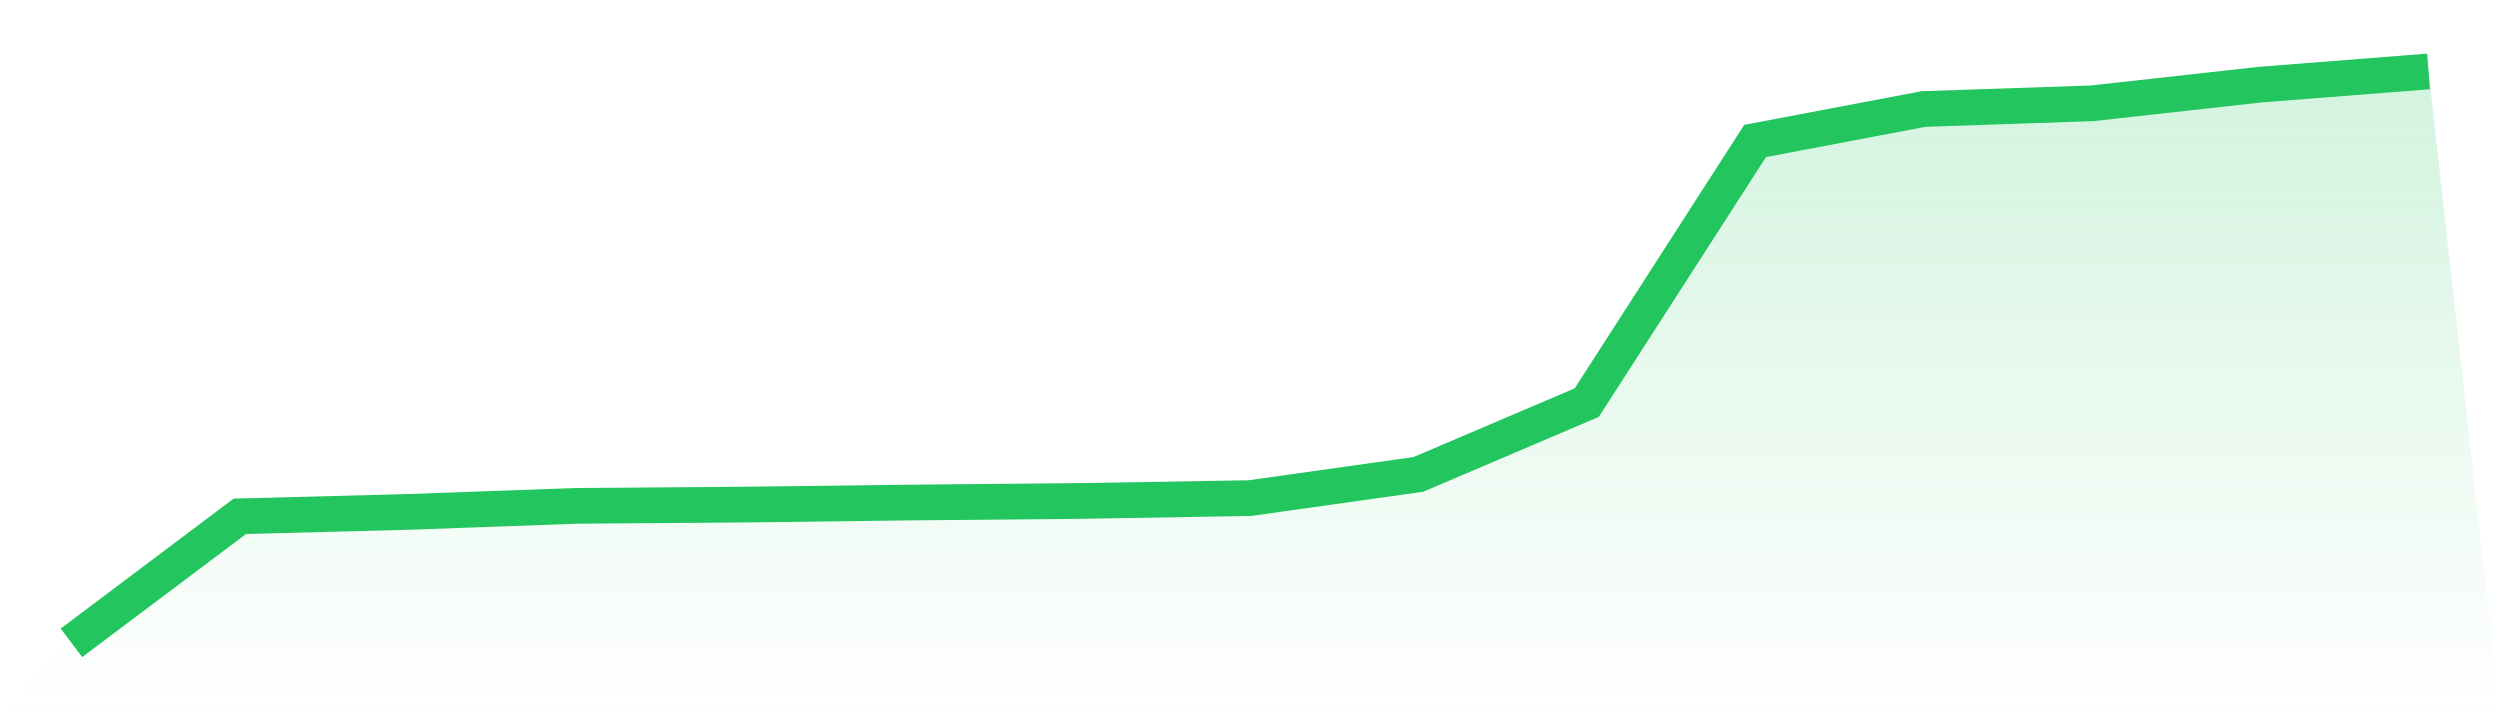
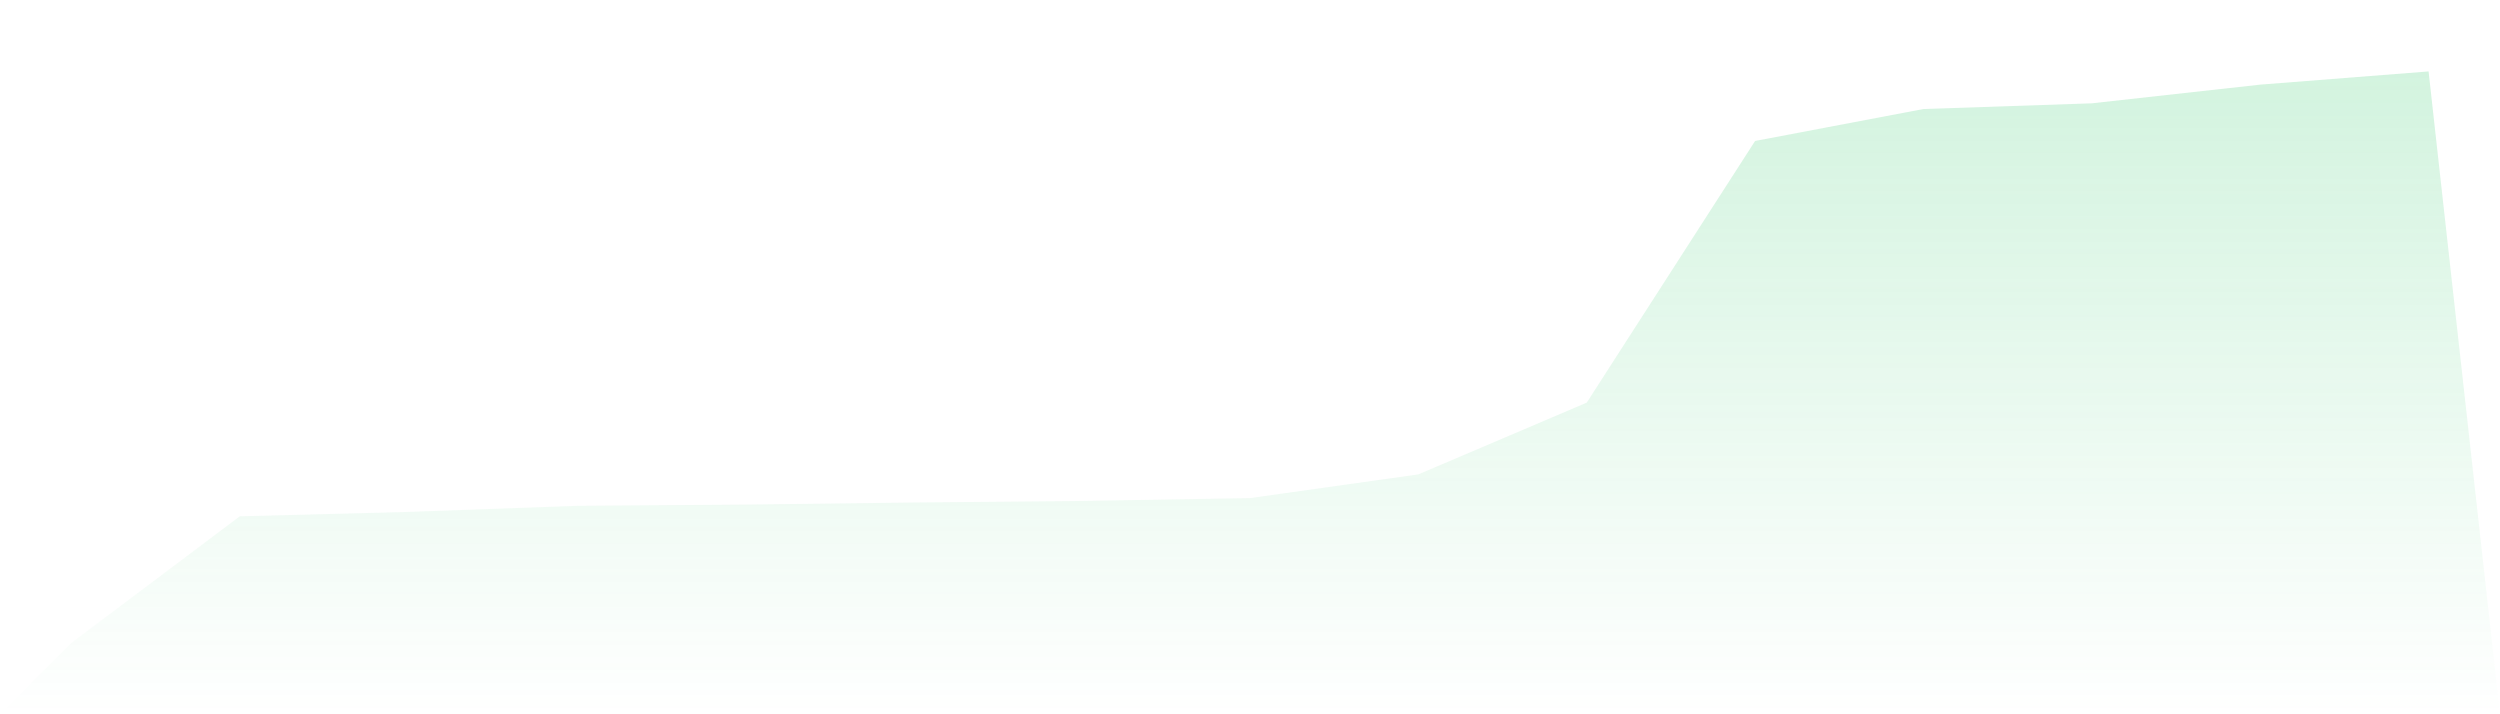
<svg xmlns="http://www.w3.org/2000/svg" viewBox="0 0 140 40">
  <defs>
    <linearGradient id="gradient" x1="0" x2="0" y1="0" y2="1">
      <stop offset="0%" stop-color="#22c55e" stop-opacity="0.2" />
      <stop offset="100%" stop-color="#22c55e" stop-opacity="0" />
    </linearGradient>
  </defs>
  <path d="M4,36 L4,36 L13.429,28.913 L22.857,28.667 L32.286,28.327 L41.714,28.257 L51.143,28.14 L60.571,28.053 L70,27.893 L79.429,26.565 L88.857,22.547 L98.286,7.894 L107.714,6.105 L117.143,5.786 L126.571,4.739 L136,4 L140,40 L0,40 z" fill="url(#gradient)" />
-   <path d="M4,36 L4,36 L13.429,28.913 L22.857,28.667 L32.286,28.327 L41.714,28.257 L51.143,28.14 L60.571,28.053 L70,27.893 L79.429,26.565 L88.857,22.547 L98.286,7.894 L107.714,6.105 L117.143,5.786 L126.571,4.739 L136,4" fill="none" stroke="#22c55e" stroke-width="2" />
</svg>